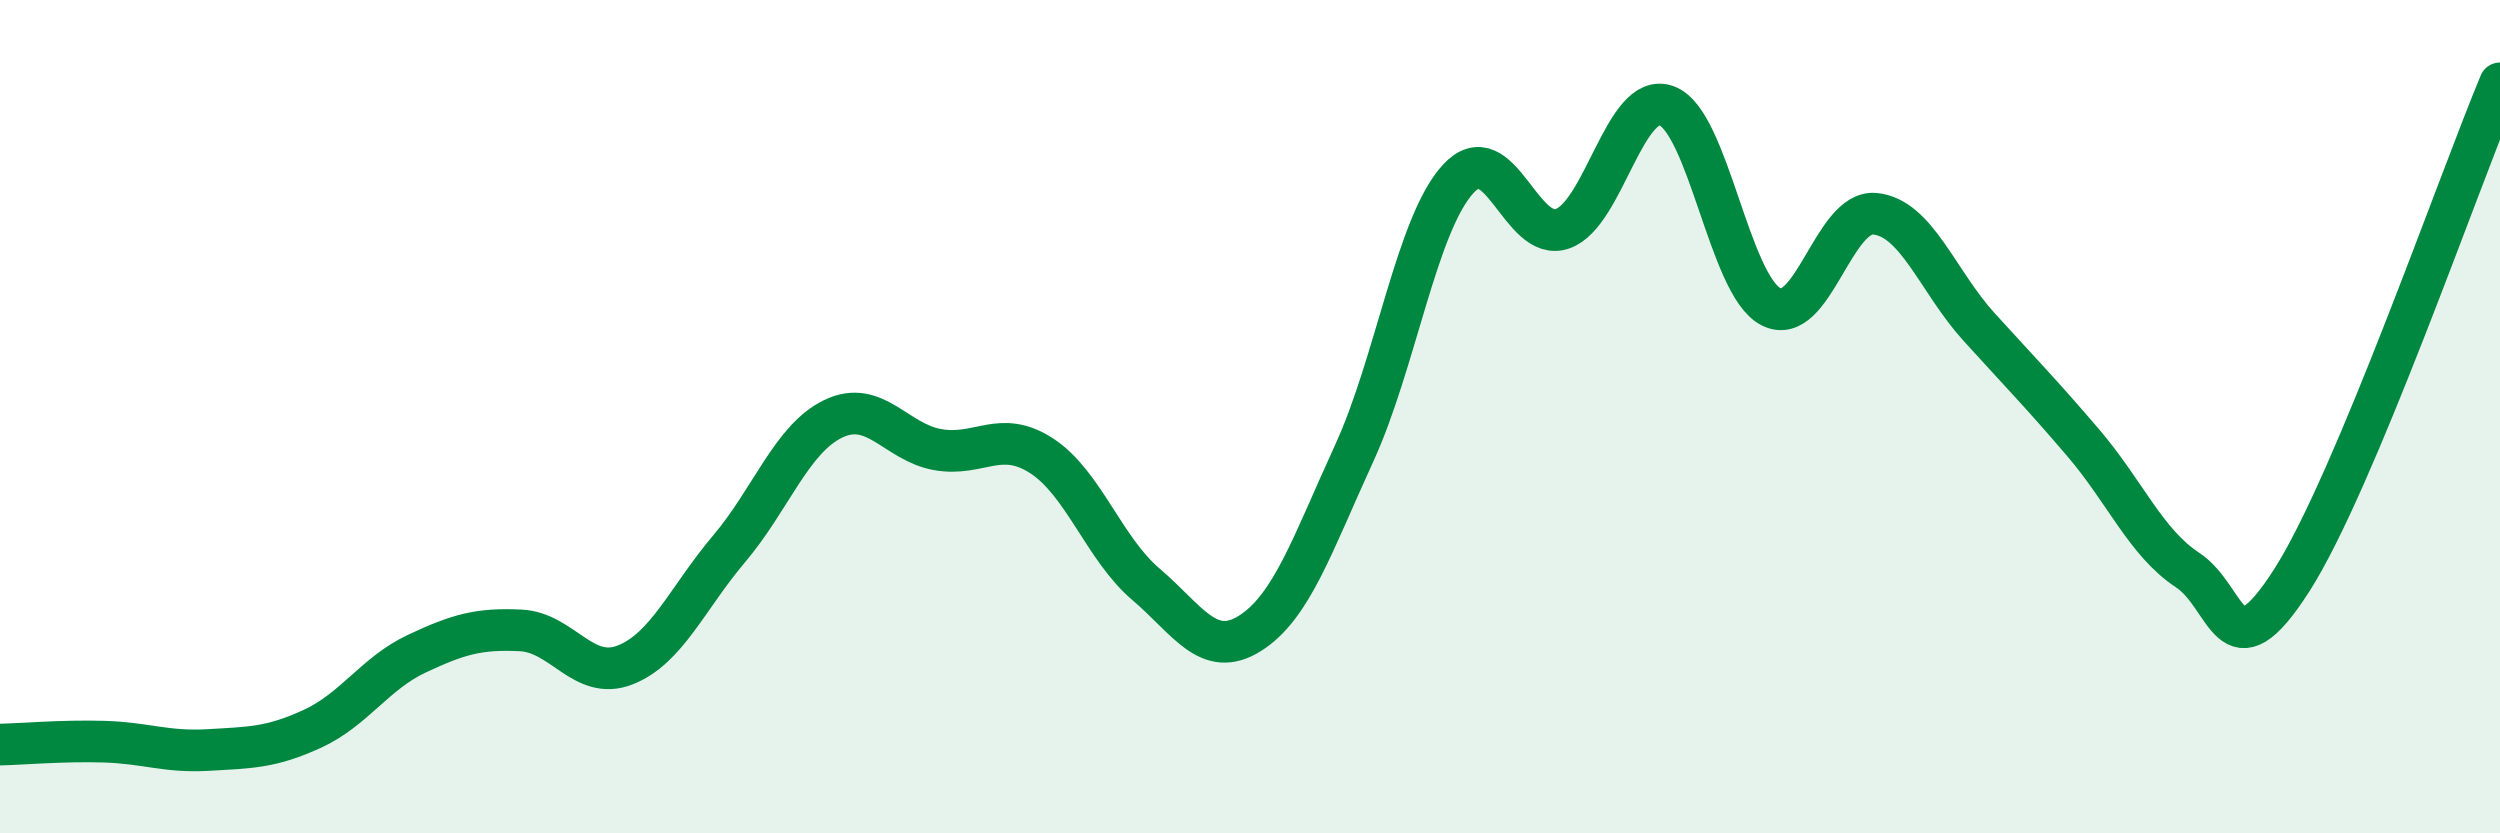
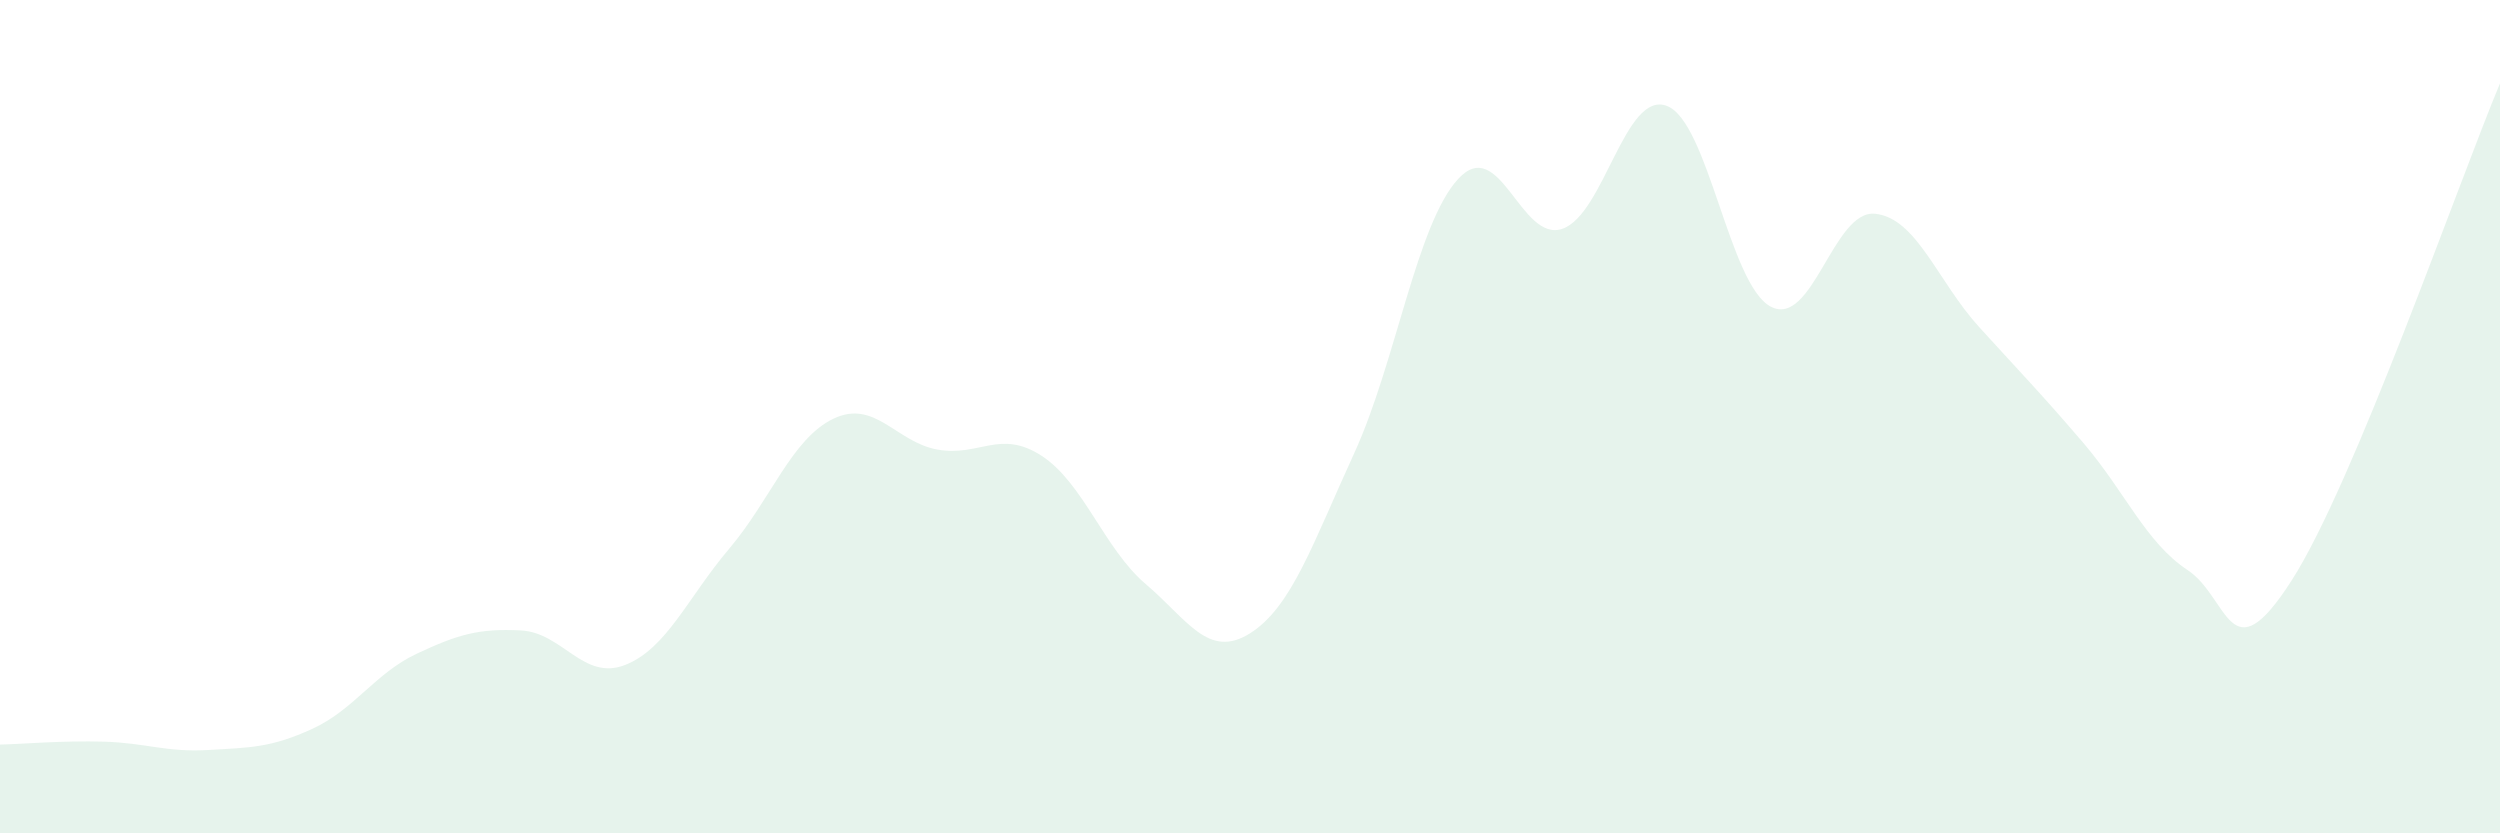
<svg xmlns="http://www.w3.org/2000/svg" width="60" height="20" viewBox="0 0 60 20">
  <path d="M 0,17.87 C 0.5,17.86 1.5,17.77 2.5,17.8 C 3.5,17.83 4,18.06 5,18 C 6,17.94 6.5,17.95 7.5,17.49 C 8.5,17.03 9,16.16 10,15.69 C 11,15.22 11.5,15.08 12.5,15.13 C 13.5,15.18 14,16.35 15,15.96 C 16,15.57 16.5,14.35 17.5,13.17 C 18.5,11.99 19,10.53 20,10.05 C 21,9.57 21.5,10.61 22.5,10.79 C 23.5,10.97 24,10.29 25,10.94 C 26,11.59 26.5,13.17 27.5,14.02 C 28.5,14.87 29,15.83 30,15.2 C 31,14.57 31.5,13.06 32.5,10.88 C 33.5,8.7 34,5.37 35,4.29 C 36,3.21 36.5,5.84 37.5,5.49 C 38.5,5.14 39,2.17 40,2.54 C 41,2.91 41.5,6.84 42.5,7.36 C 43.5,7.88 44,5.03 45,5.13 C 46,5.23 46.5,6.75 47.5,7.85 C 48.5,8.95 49,9.46 50,10.63 C 51,11.8 51.5,13.02 52.5,13.68 C 53.5,14.34 53.5,16.27 55,13.93 C 56.5,11.59 59,4.39 60,2L60 20L0 20Z" fill="#008740" opacity="0.1" stroke-linecap="round" stroke-linejoin="round" />
-   <path d="M 0,17.87 C 0.5,17.86 1.5,17.77 2.5,17.8 C 3.5,17.83 4,18.06 5,18 C 6,17.94 6.5,17.95 7.5,17.49 C 8.5,17.03 9,16.16 10,15.69 C 11,15.22 11.5,15.08 12.5,15.13 C 13.5,15.18 14,16.35 15,15.96 C 16,15.57 16.5,14.35 17.5,13.17 C 18.5,11.99 19,10.53 20,10.05 C 21,9.57 21.5,10.61 22.5,10.79 C 23.5,10.97 24,10.29 25,10.94 C 26,11.59 26.5,13.17 27.5,14.02 C 28.5,14.87 29,15.83 30,15.2 C 31,14.57 31.5,13.06 32.5,10.88 C 33.5,8.7 34,5.37 35,4.29 C 36,3.21 36.5,5.84 37.5,5.49 C 38.5,5.14 39,2.17 40,2.54 C 41,2.91 41.5,6.84 42.5,7.36 C 43.5,7.88 44,5.03 45,5.13 C 46,5.23 46.5,6.75 47.5,7.85 C 48.5,8.95 49,9.46 50,10.63 C 51,11.8 51.5,13.02 52.5,13.68 C 53.5,14.34 53.5,16.27 55,13.93 C 56.5,11.59 59,4.39 60,2" stroke="#008740" stroke-width="1" fill="none" stroke-linecap="round" stroke-linejoin="round" />
</svg>